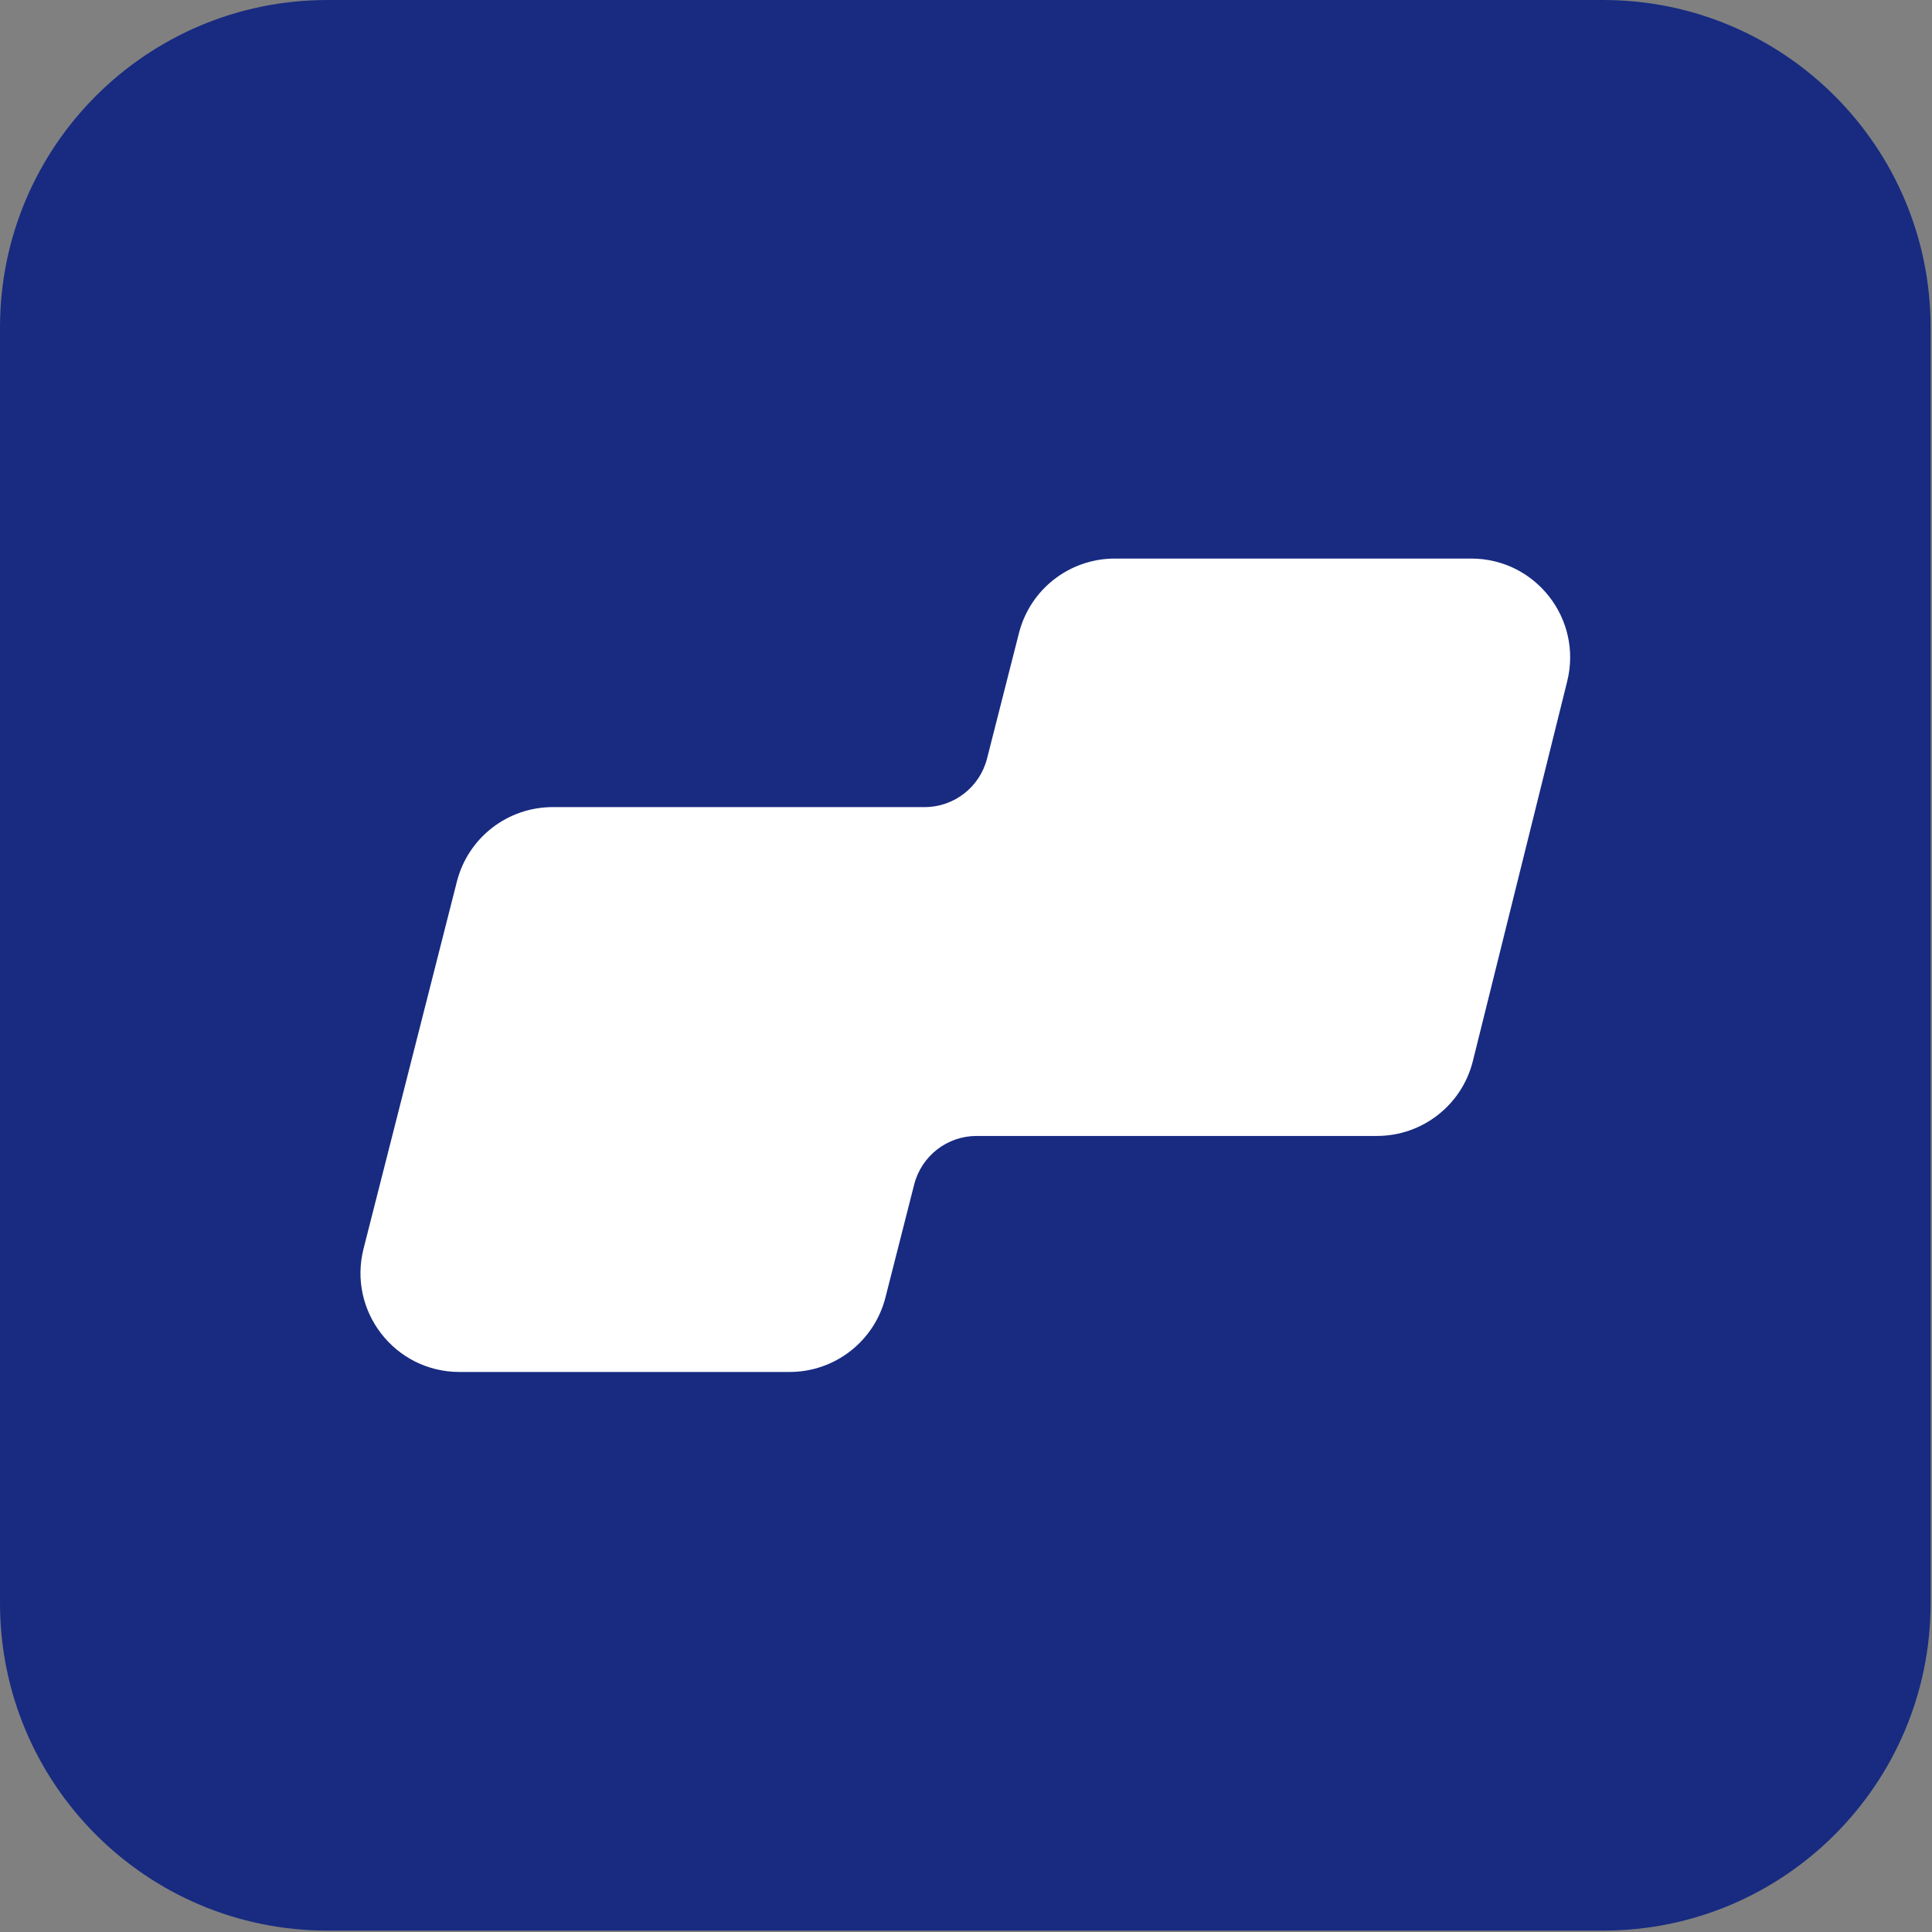
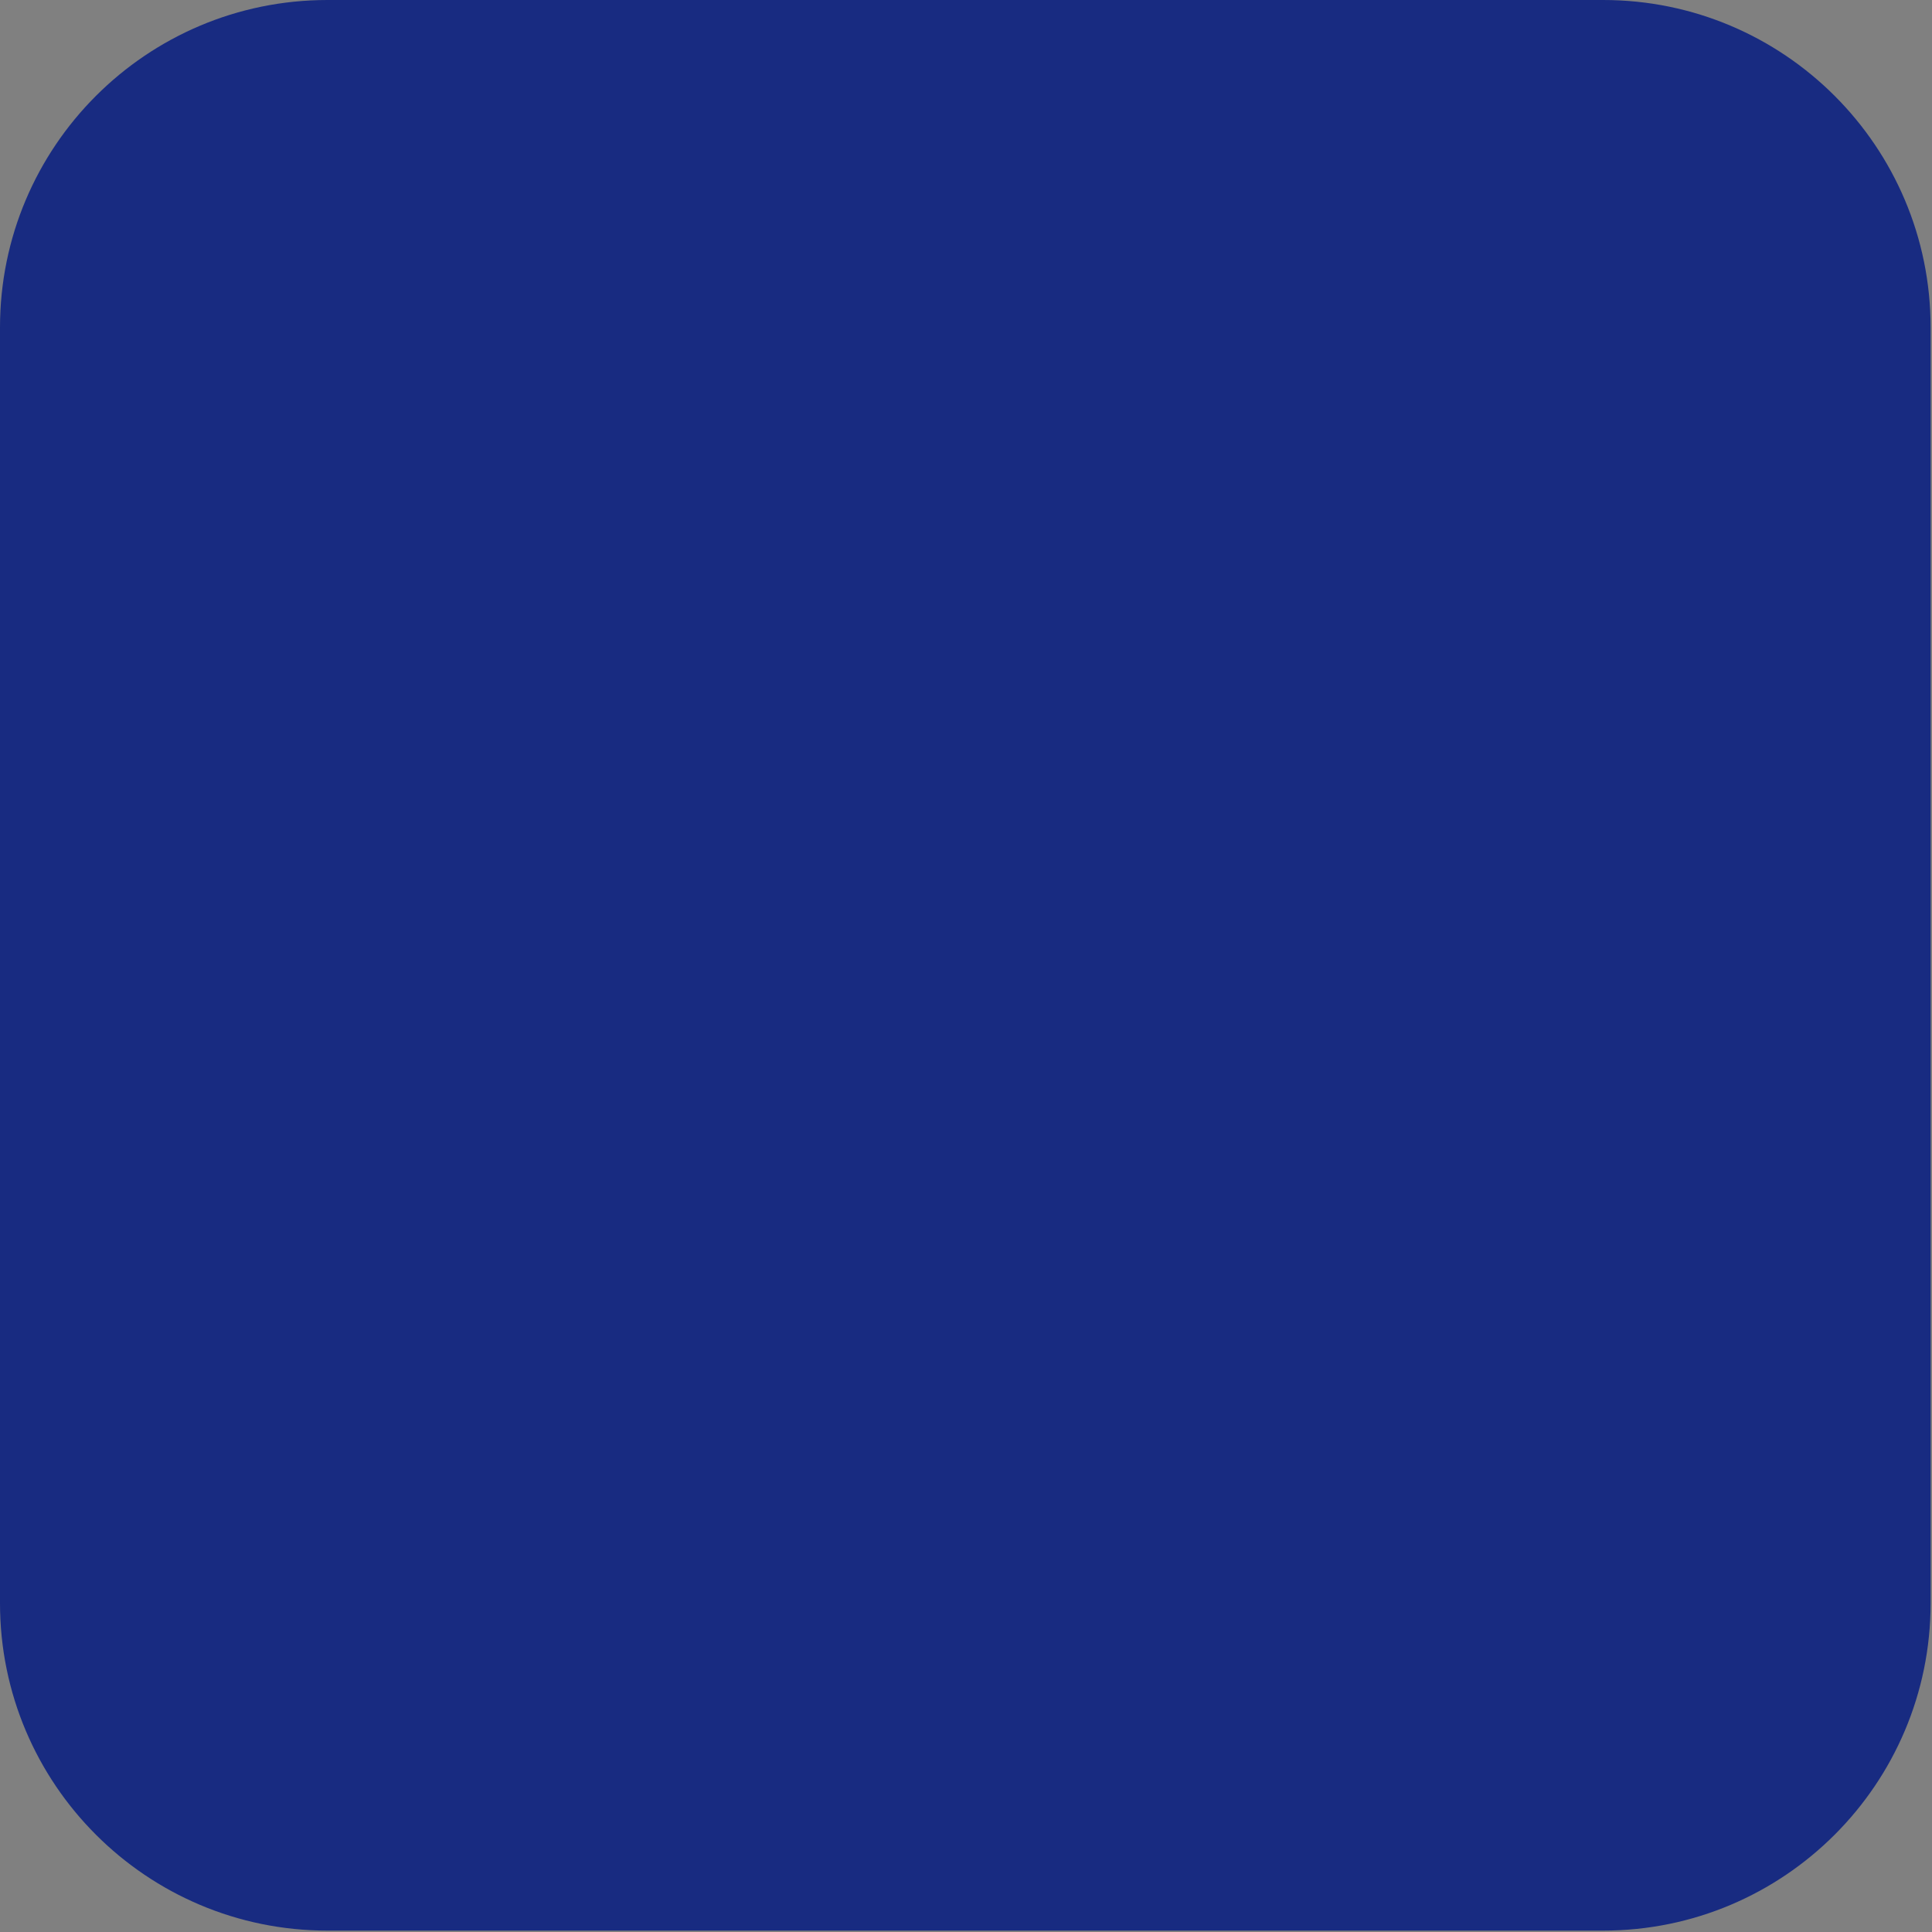
<svg xmlns="http://www.w3.org/2000/svg" width="236" height="236" viewBox="0 0 236 236" fill="none">
  <rect x="0" y="0" width="236" height="236" fill="#808080" stroke="none" />
  <path d="M195.83 0H40C17.909 0 0 17.909 0 40V195.83C0 217.921 17.909 235.83 40 235.83H195.83C217.921 235.83 235.83 217.921 235.83 195.83V40C235.83 17.909 217.921 0 195.83 0Z" fill="#182B81" />
-   <path d="M119.29 138.76H168.2C173.75 138.76 178.59 134.98 179.92 129.59L191.44 83.22C193.33 75.6 187.57 68.23 179.72 68.23H136.18C130.65 68.23 125.83 71.98 124.47 77.33L120.57 92.66C119.68 96.15 116.54 98.59 112.95 98.59H67.52C61.99 98.59 57.17 102.34 55.81 107.69L44.41 152.53C42.47 160.17 48.24 167.59 56.12 167.59H96.45C101.98 167.59 106.8 163.84 108.16 158.49L111.67 144.69C112.56 141.2 115.7 138.76 119.29 138.76Z" fill="white" />
</svg>